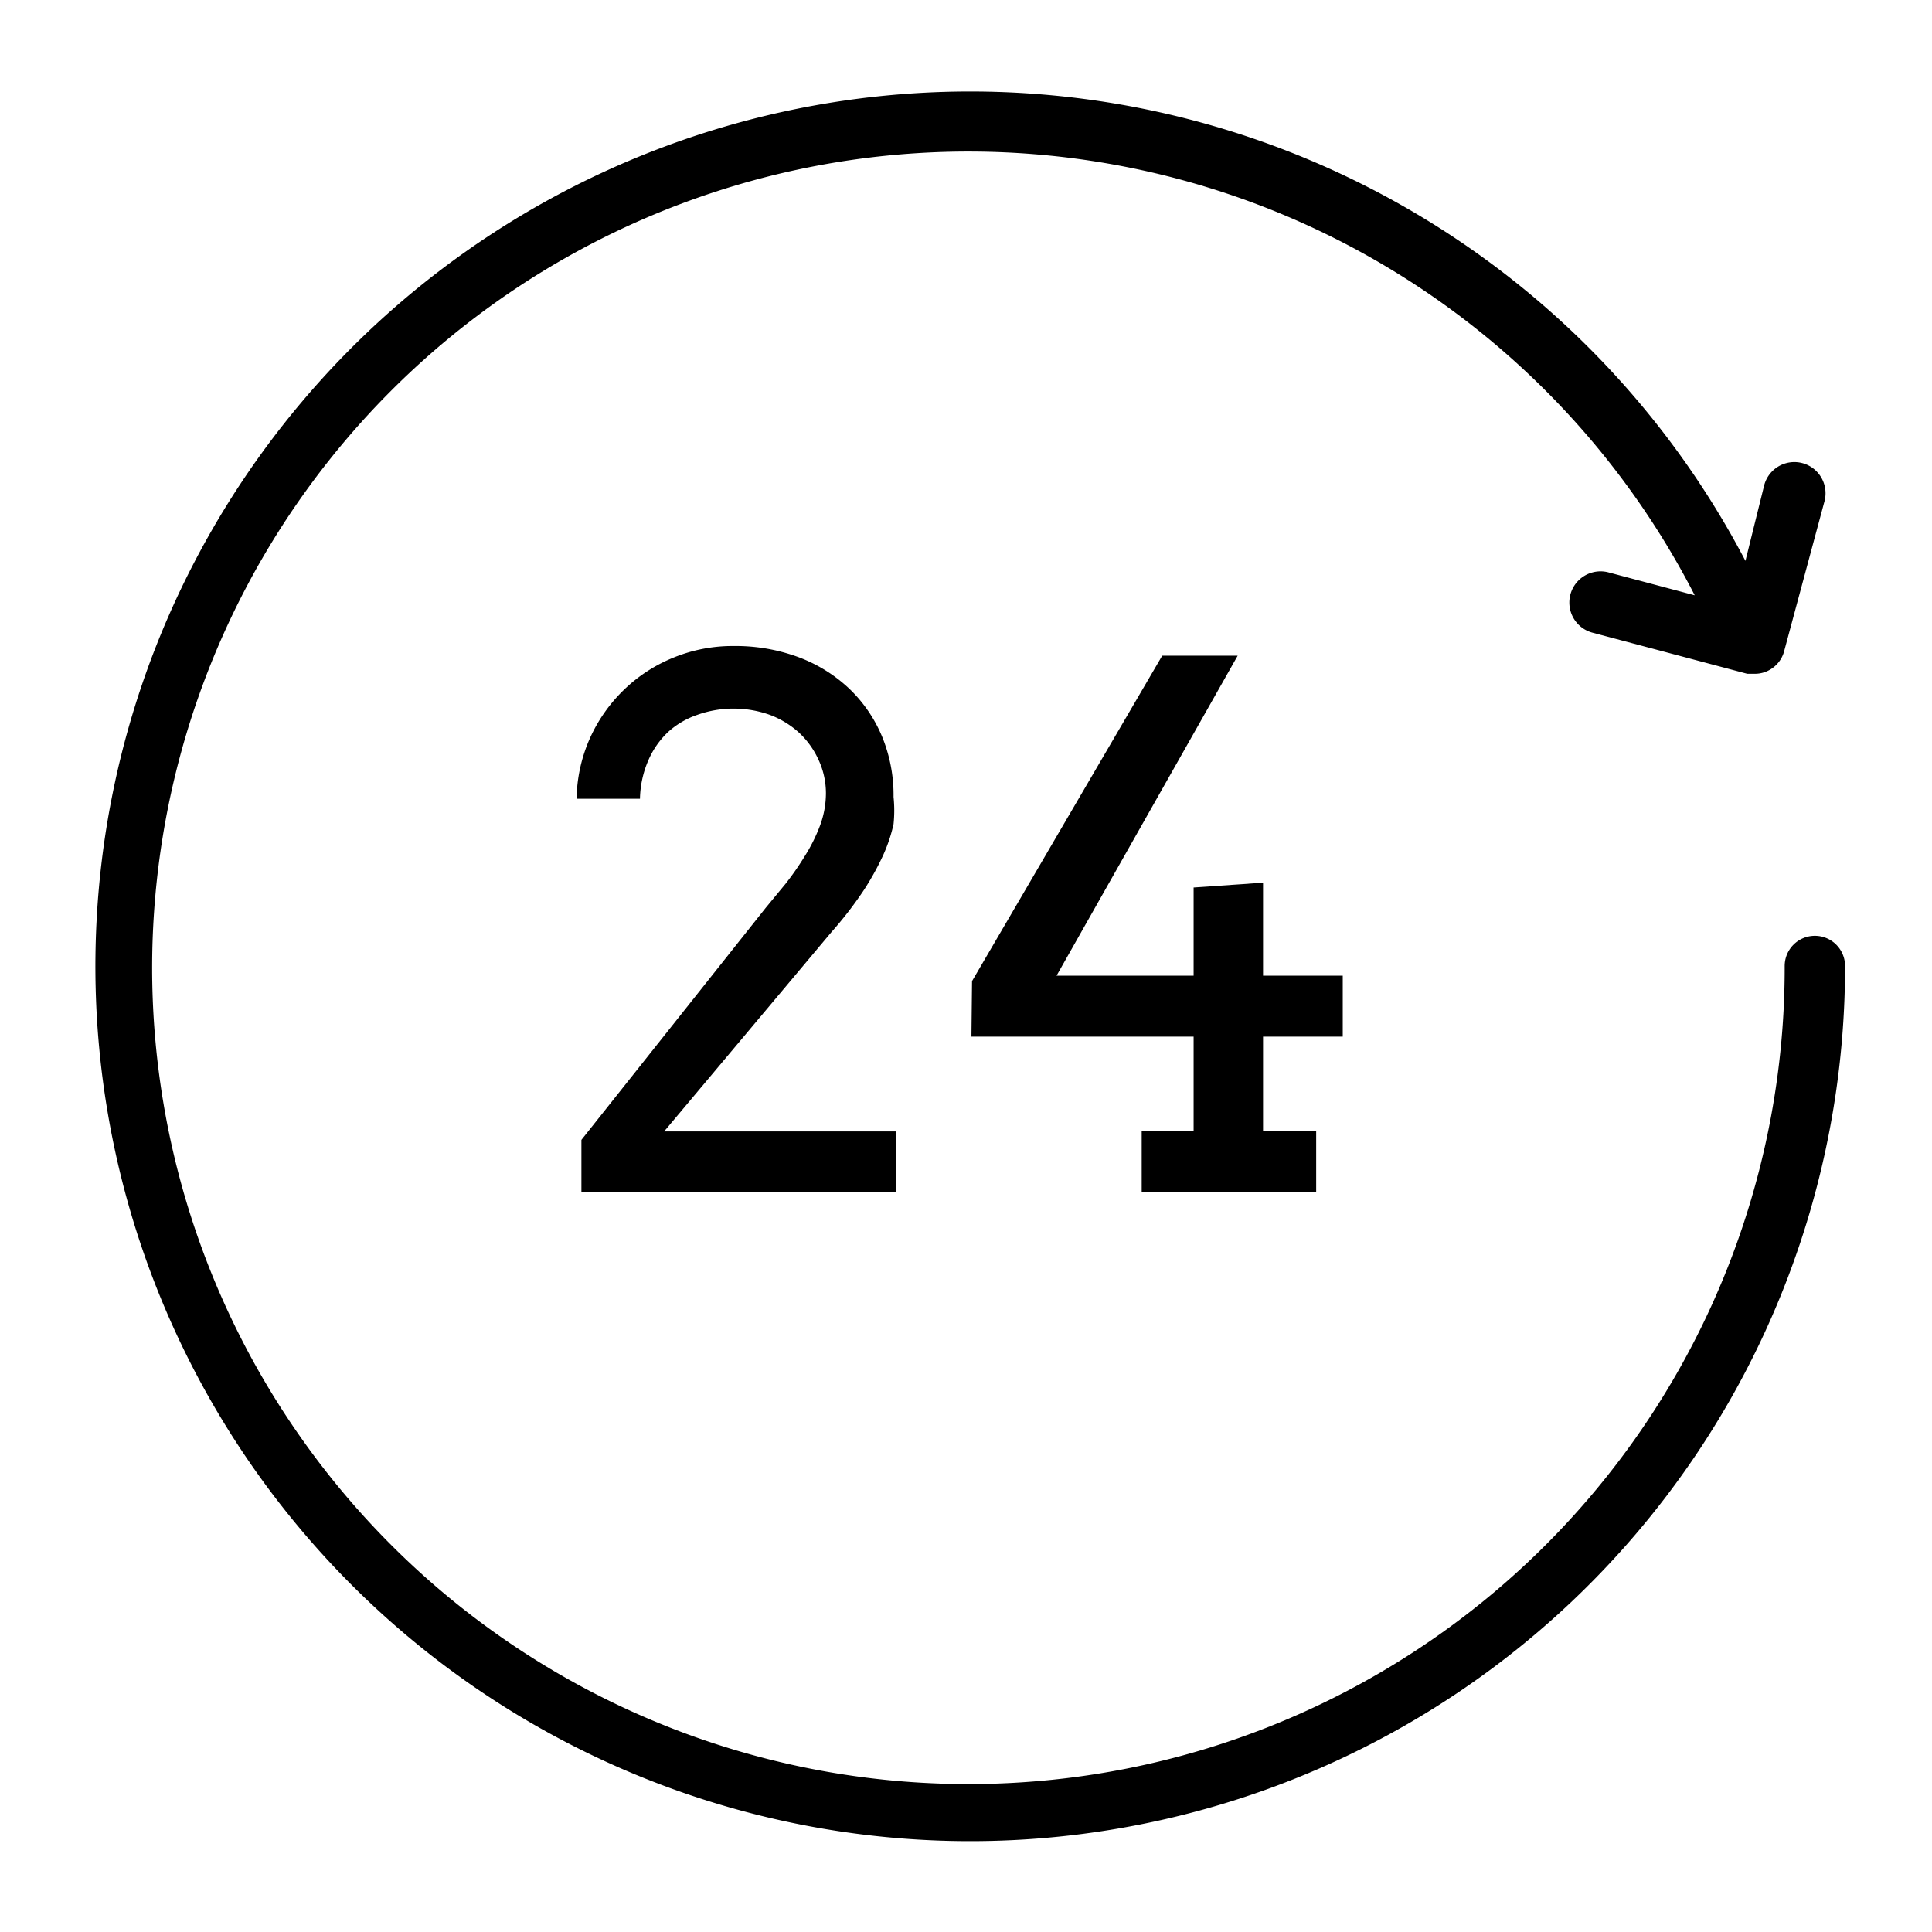
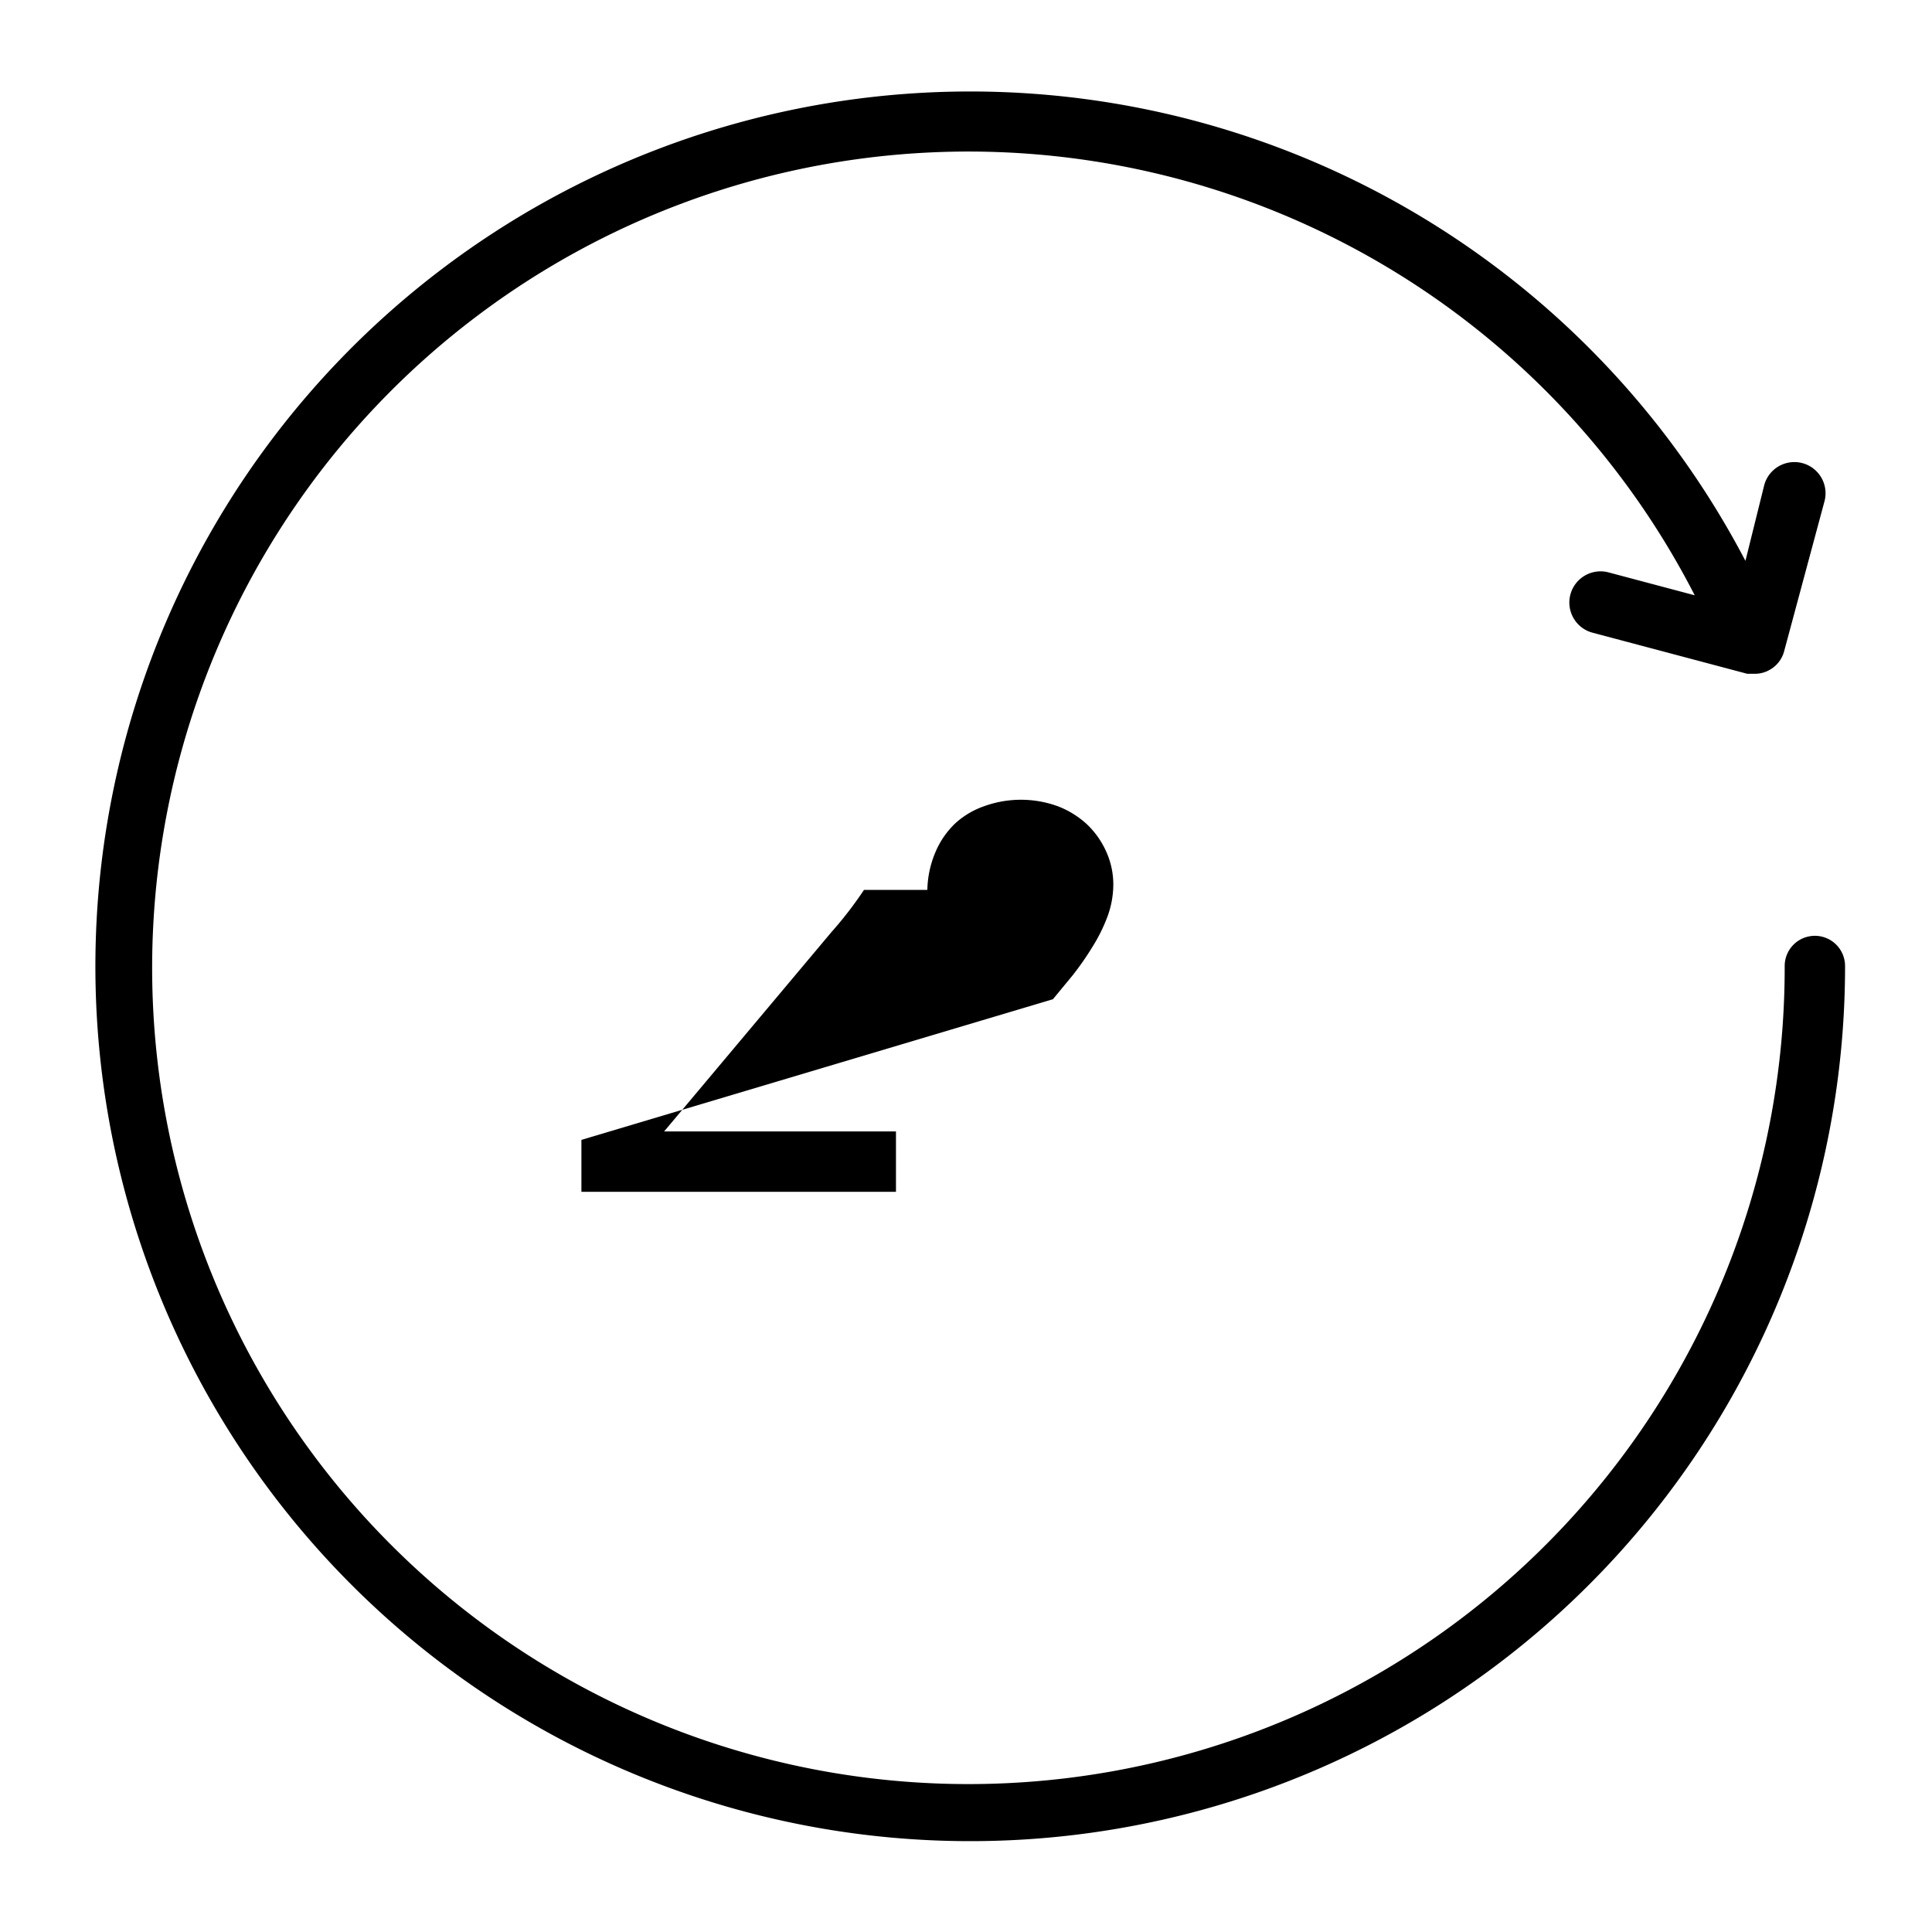
<svg xmlns="http://www.w3.org/2000/svg" fill="#000000" width="800px" height="800px" viewBox="0 0 32 32" data-name="Layer 3" id="Layer_3">
  <title />
  <path d="M30.06,15.5a0.5,0.5,0,0,0-.5.5,13.52,13.52,0,1,1-1.49-6.14l-1.43-.38a0.5,0.5,0,1,0-.26,1l2.56,0.68,0.13,0a0.49,0.49,0,0,0,.25-0.07,0.5,0.5,0,0,0,.23-0.3l0.67-2.49a0.5,0.5,0,0,0-1-.26L28.91,9.29A14.49,14.49,0,1,0,30.56,16,0.5,0.5,0,0,0,30.06,15.5Z" />
-   <path d="M14.31,14.74a4.5,4.5,0,0,0,.32-0.58,2.6,2.6,0,0,0,.17-0.51,2.19,2.19,0,0,0,0-.45,2.55,2.55,0,0,0-.19-1,2.34,2.34,0,0,0-.54-0.79,2.49,2.49,0,0,0-.83-0.52,3,3,0,0,0-1.08-.19,2.59,2.59,0,0,0-1,.19,2.56,2.56,0,0,0-.82.53,2.59,2.59,0,0,0-.57.81,2.56,2.56,0,0,0-.22,1h1.05a1.67,1.67,0,0,1,.14-0.64,1.41,1.41,0,0,1,.33-0.47,1.39,1.39,0,0,1,.48-0.28,1.79,1.79,0,0,1,1.2,0,1.5,1.5,0,0,1,.49.3,1.42,1.42,0,0,1,.32.45,1.32,1.32,0,0,1,.12.55,1.55,1.55,0,0,1-.1.54,2.77,2.77,0,0,1-.25.5,4.79,4.79,0,0,1-.32.46l-0.33.4L9.63,18.88v0.86h5.21v-1H11l2.77-3.3A6.33,6.33,0,0,0,14.31,14.74Z" />
-   <polygon points="22.24 17.17 22.24 16.16 20.92 16.16 20.92 14.62 19.77 14.7 19.77 16.16 17.5 16.16 20.5 10.86 19.25 10.86 16.1 16.25 16.09 17.17 19.77 17.17 19.77 18.73 18.91 18.73 18.91 19.74 21.8 19.74 21.8 18.73 20.92 18.73 20.92 17.17 22.24 17.17" />
+   <path d="M14.31,14.74h1.05a1.67,1.67,0,0,1,.14-0.64,1.41,1.41,0,0,1,.33-0.47,1.39,1.39,0,0,1,.48-0.28,1.79,1.79,0,0,1,1.2,0,1.5,1.5,0,0,1,.49.3,1.42,1.42,0,0,1,.32.45,1.32,1.32,0,0,1,.12.55,1.55,1.55,0,0,1-.1.54,2.77,2.77,0,0,1-.25.5,4.79,4.79,0,0,1-.32.46l-0.33.4L9.63,18.88v0.86h5.21v-1H11l2.77-3.3A6.33,6.33,0,0,0,14.31,14.74Z" />
</svg>